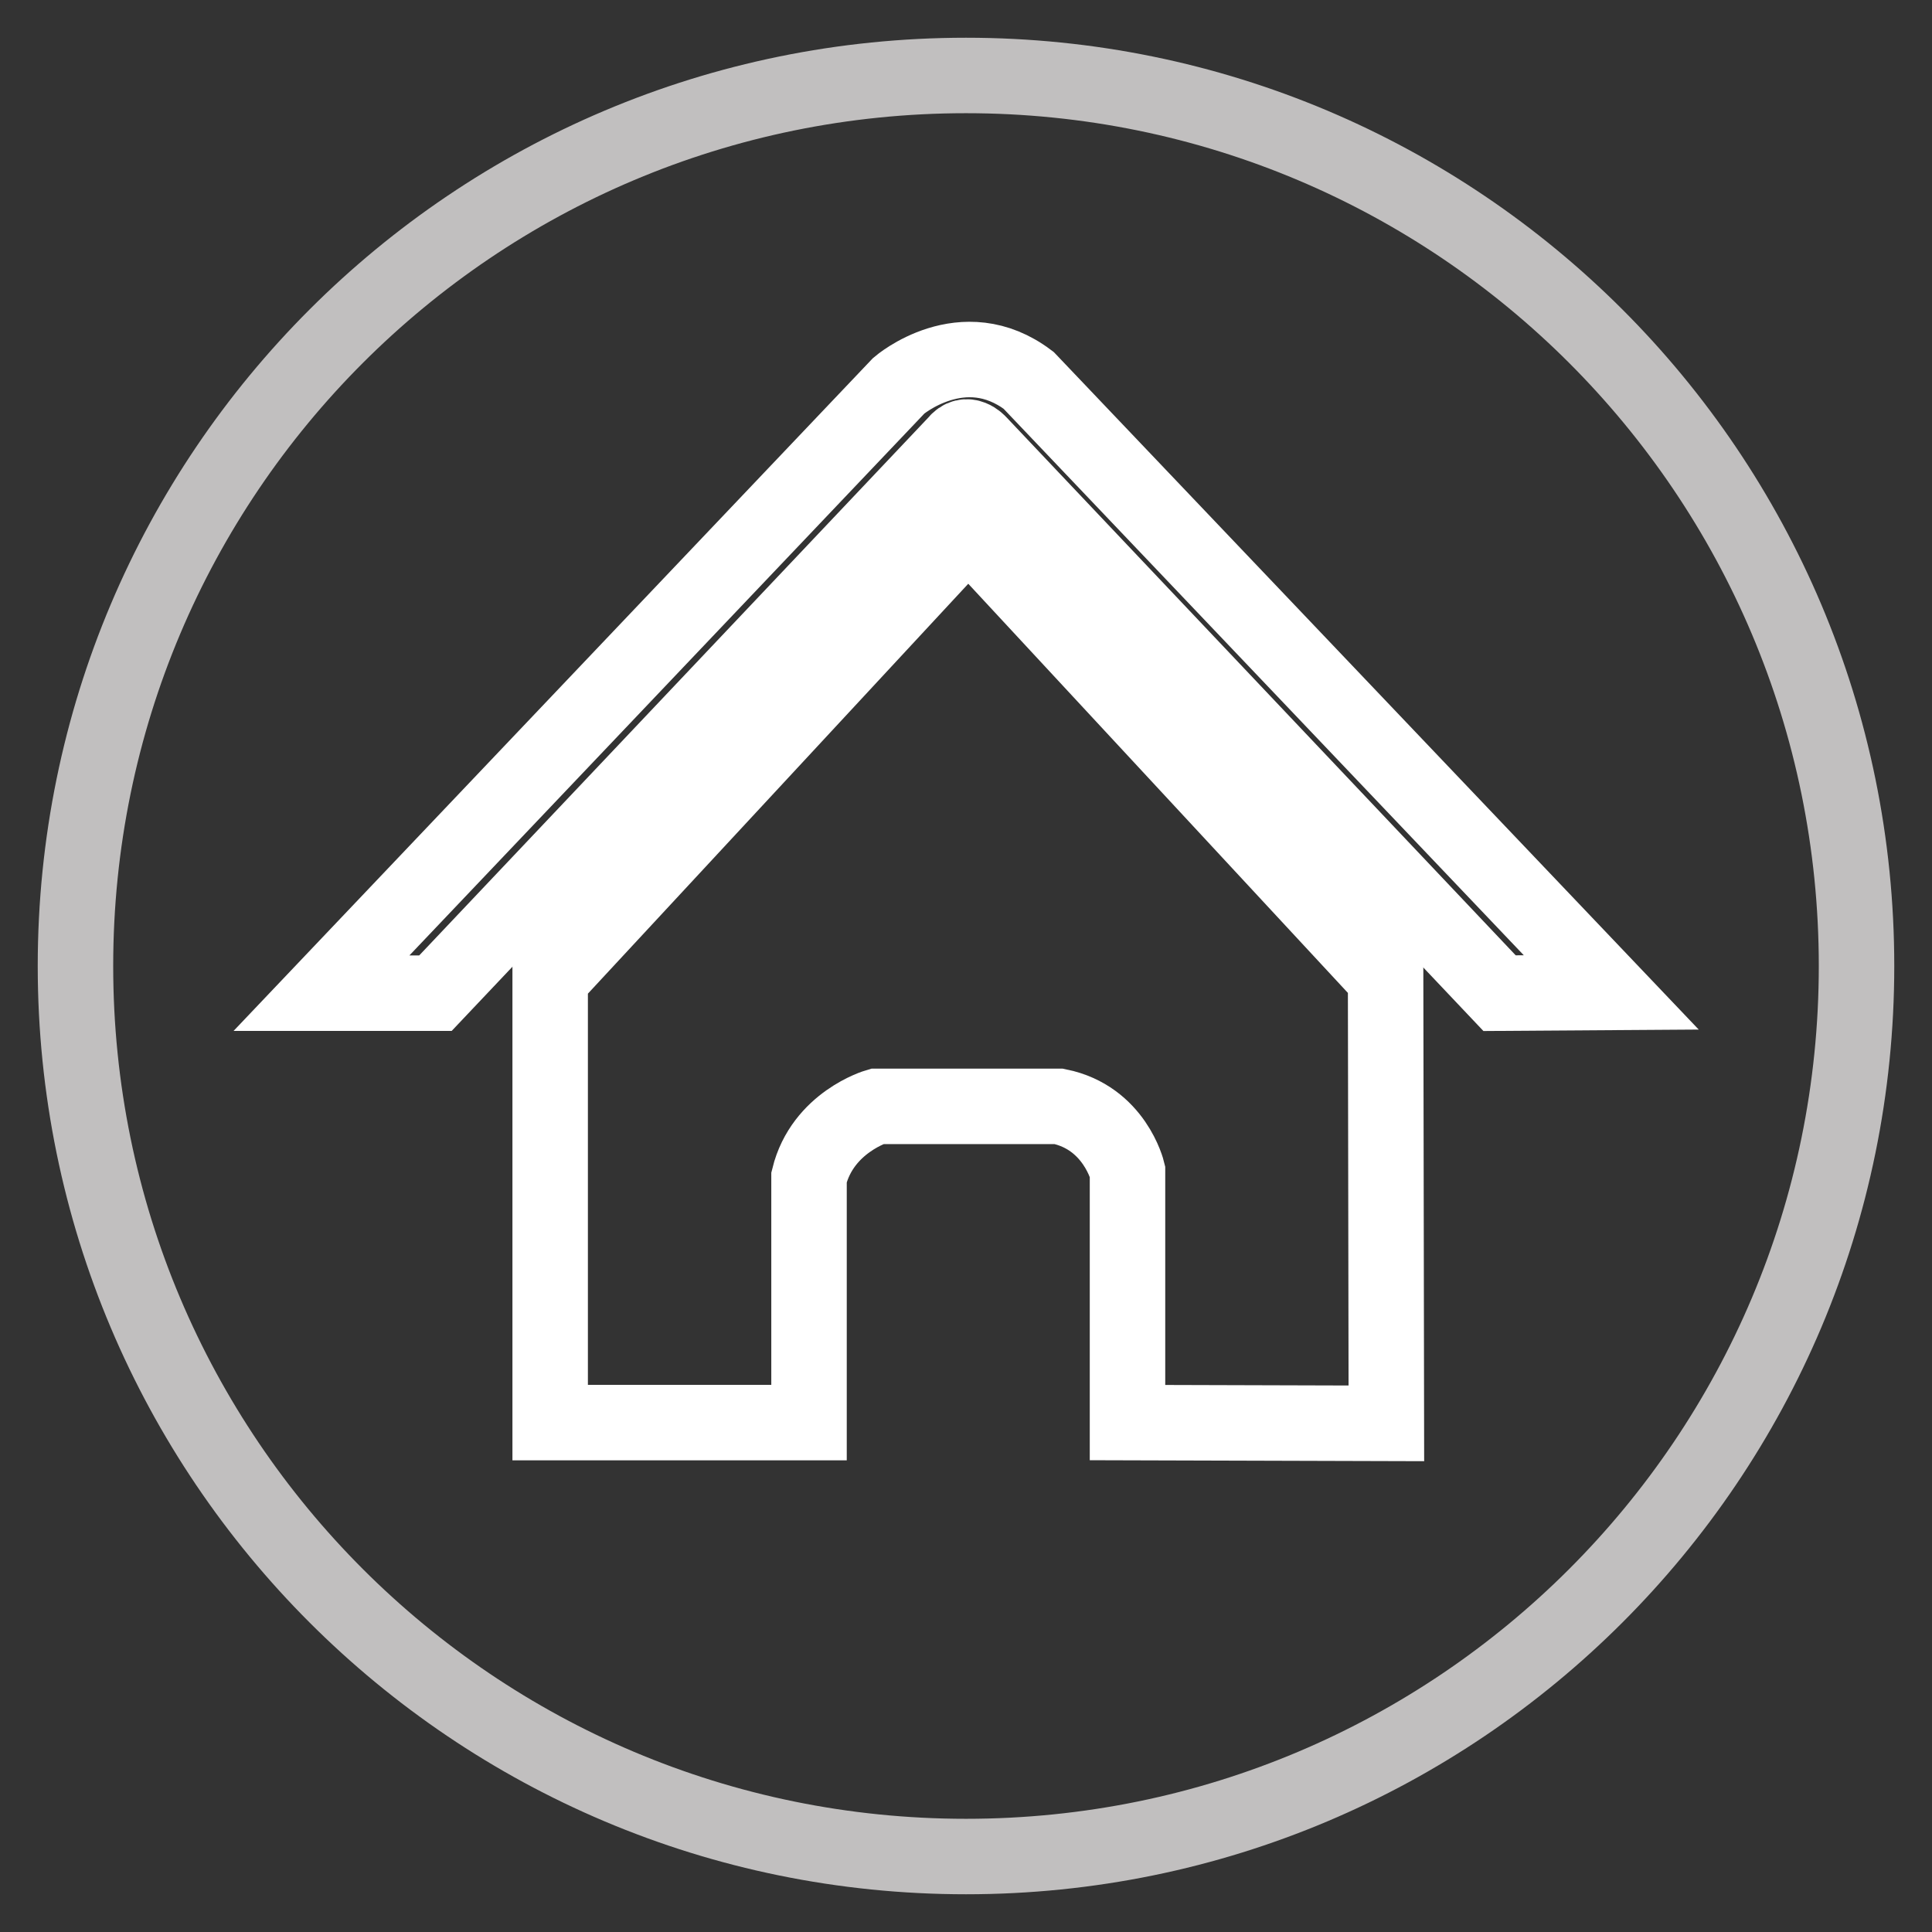
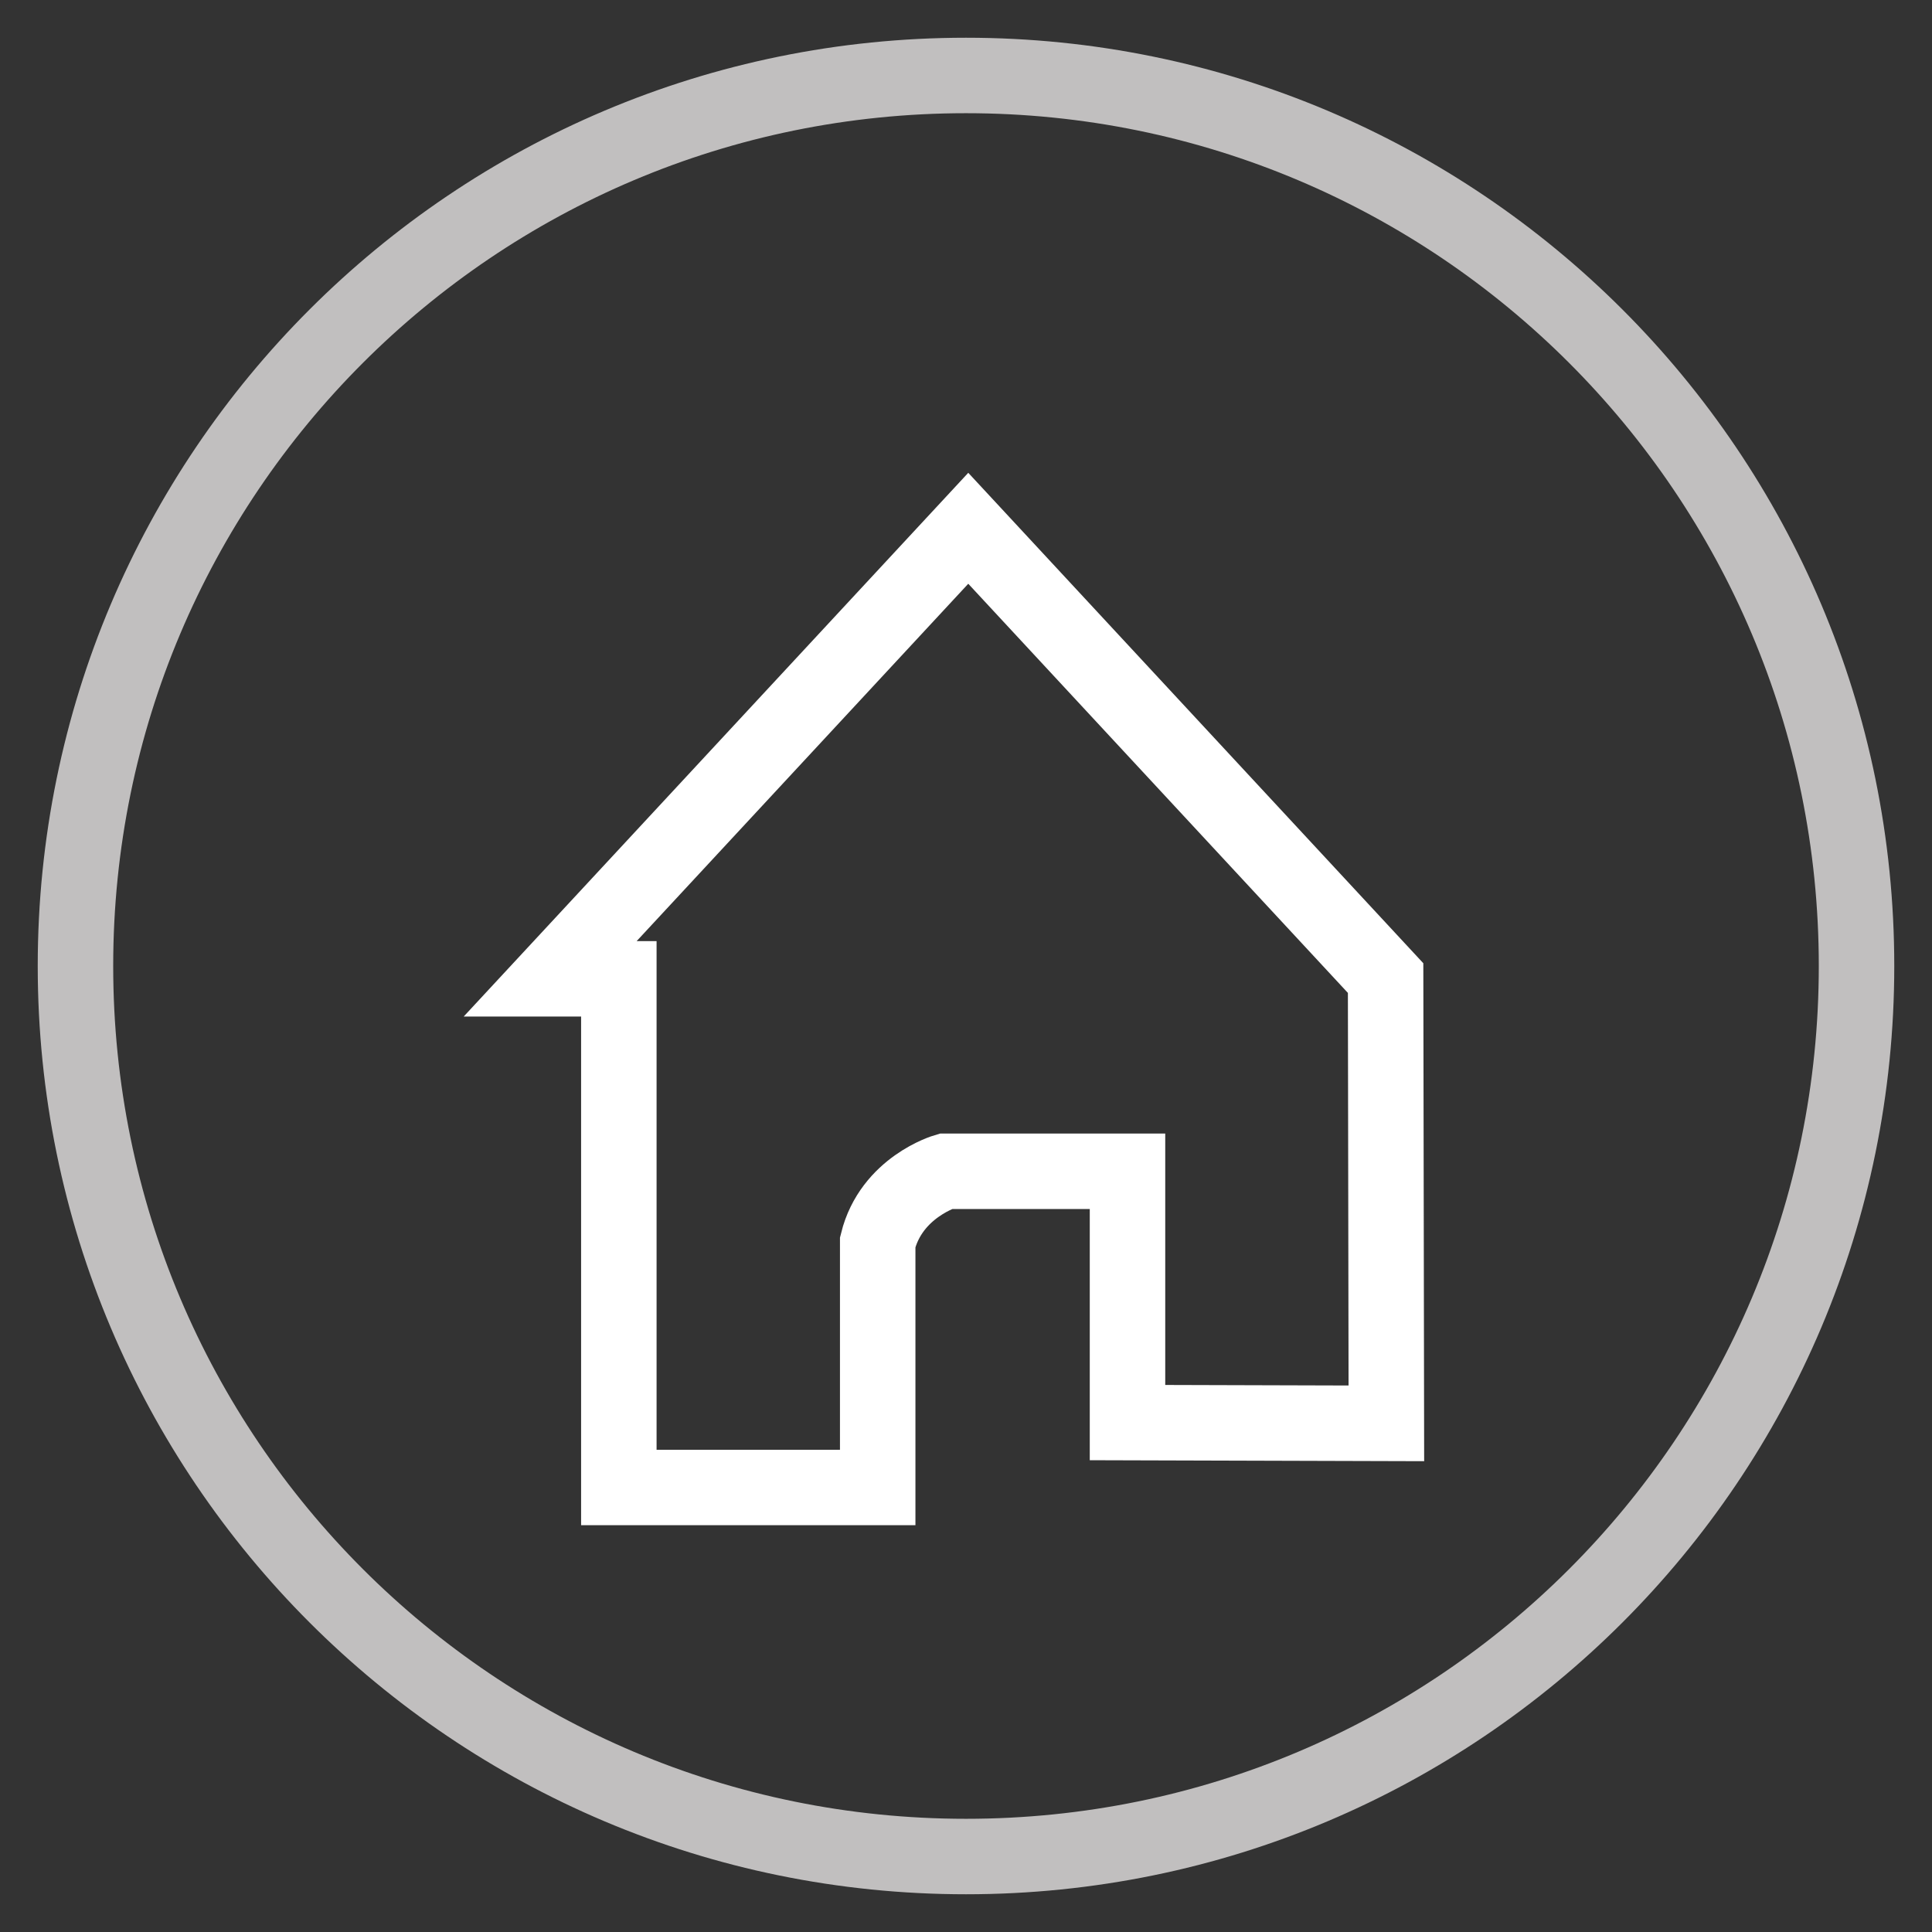
<svg xmlns="http://www.w3.org/2000/svg" version="1.1" x="0px" y="0px" viewBox="0 0 256 256" enable-background="new 0 0 256 256" xml:space="preserve">
  <rect x="0" y="0" width="256" height="256" fill="#333333" stroke="none" />
  <g>
    <path stroke-width="10" fill-opacity="0" stroke="#c1bfbf" d="M246,128c0,65.2-52.8,118-118,118c-65.2,0-118-52.8-118-118C10,62.8,62.8,10,128,10 C193.2,10,246,62.8,246,128z" />
-     <path stroke-width="10" fill-opacity="0" stroke="#ffffff" d="M42.6,131.6l76.5-80.5c0,0,8.5-7.3,17.2-0.7l77.2,81.1l-14.8,0.1l-69-72.9c0,0-1.6-1.8-3,0l-69,72.9H42.6z" />
-     <path stroke-width="10" fill-opacity="0" stroke="#ffffff" d="M72.9,129.7L128.3,70l55.3,59.6l0.1,59l-34.3-0.1l0-33.3c0,0-1.7-7.1-9.1-8.6h-24.1c0,0-7.2,2.1-9,9.4v32.5 l-34.3,0V129.7z" />
+     <path stroke-width="10" fill-opacity="0" stroke="#ffffff" d="M72.9,129.7L128.3,70l55.3,59.6l0.1,59l-34.3-0.1l0-33.3h-24.1c0,0-7.2,2.1-9,9.4v32.5 l-34.3,0V129.7z" />
  </g>
</svg>